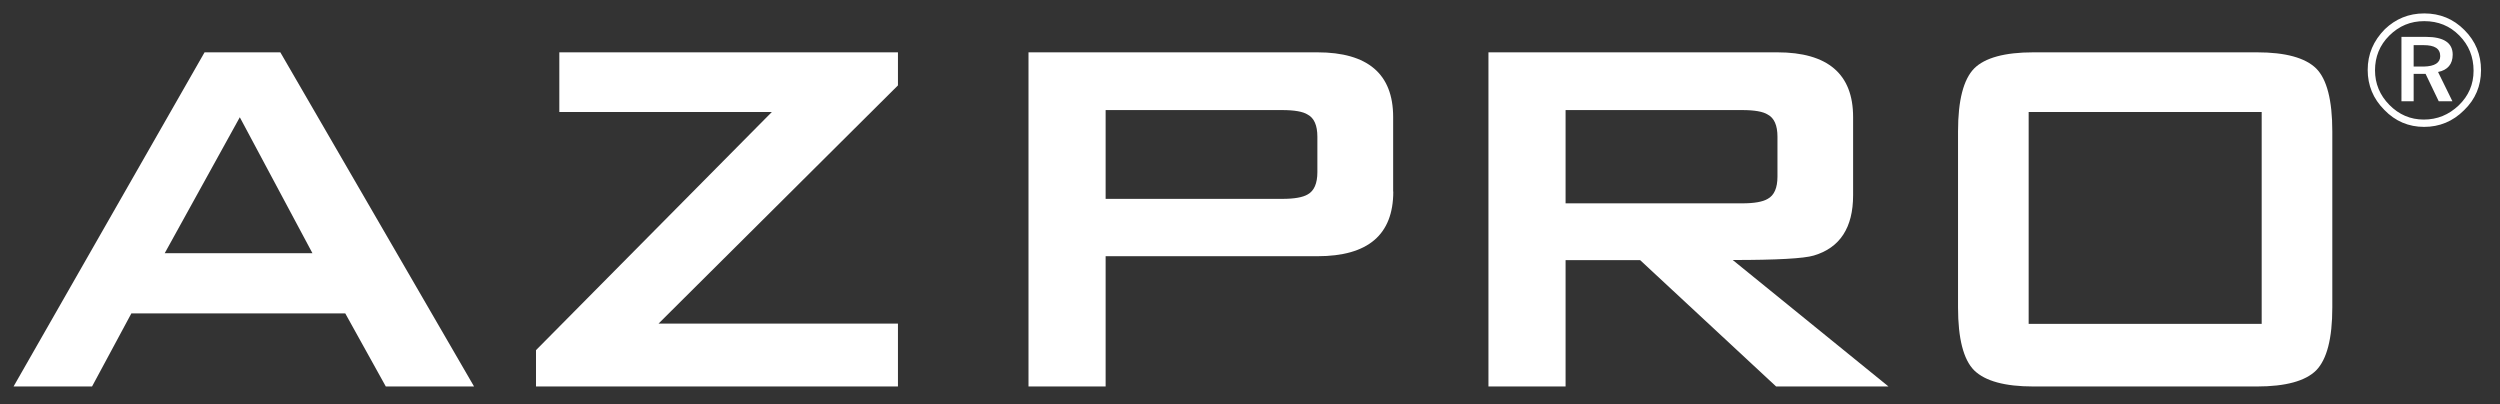
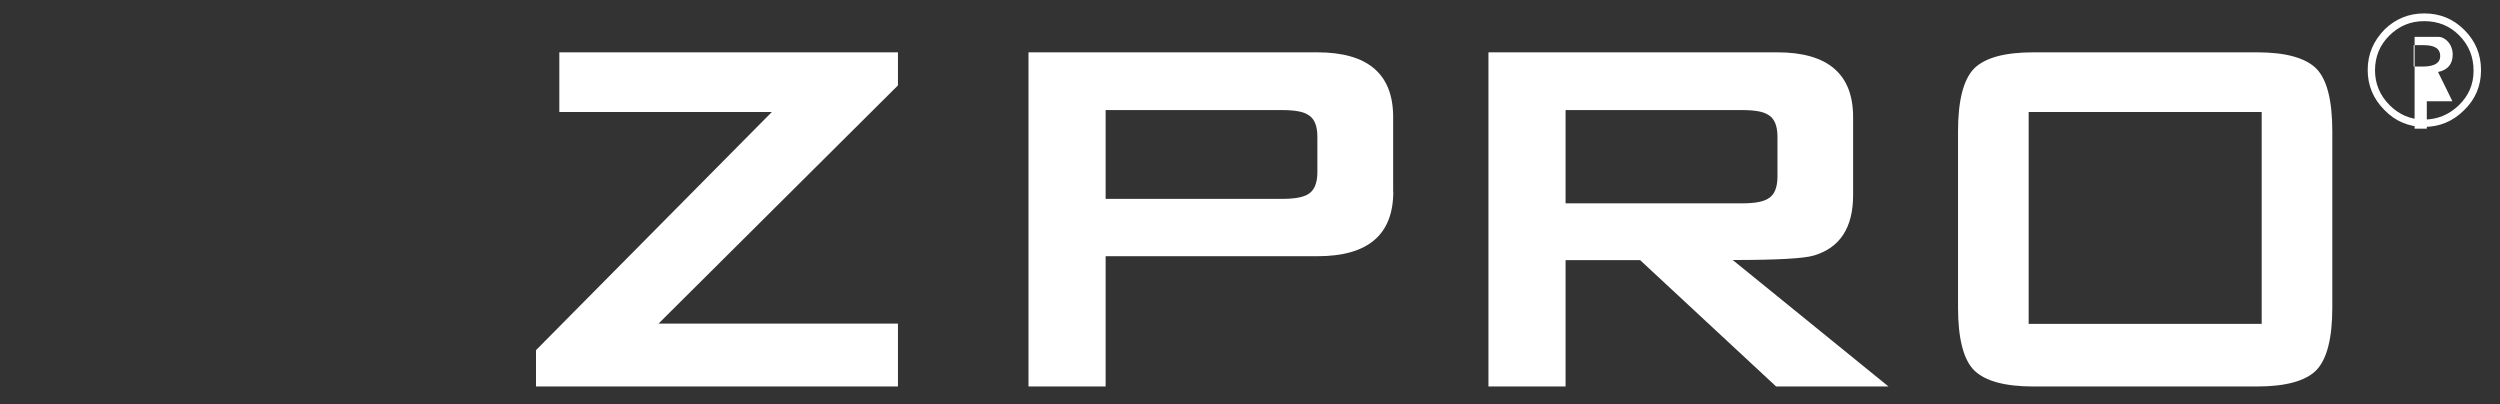
<svg xmlns="http://www.w3.org/2000/svg" version="1.1" id="レイヤー_1" x="0px" y="0px" viewBox="0 0 184.42 29.83" style="enable-background:new 0 0 184.42 29.83;" xml:space="preserve">
  <rect x="0" y="0" width="184.42" height="29.83" fill="#333333" stroke="none" />
  <style type="text/css">
	.st0{fill:#FFFFFF;}
</style>
  <g>
-     <path class="st0" d="M34.97,28.51h-6.51l-2.99-5.39H9.69l-2.9,5.39H1L15.09,3.86h5.59L34.97,28.51z M23.05,18.68L17.69,8.65   l-5.54,10.03C12.15,18.68,23.05,18.68,23.05,18.68z" />
    <path class="st0" d="M66.26,28.51H39.54v-2.68L56.94,8.26H41.26v-4.4h24.98V6.3L48.58,23.87h17.66v4.64H66.26z" />
    <path class="st0" d="M102.78,14.13c0,3.19-1.87,4.77-5.59,4.77H81.56v9.61h-5.69V3.86h21.31c3.72,0,5.59,1.6,5.59,4.77V14.13z    M97.18,12.7v-2.62c0-0.83-0.24-1.38-0.72-1.63c-0.35-0.22-0.97-0.33-1.89-0.33H81.56v6.55h13.02c0.9,0,1.52-0.11,1.89-0.33   C96.94,14.08,97.18,13.53,97.18,12.7z" />
    <path class="st0" d="M139.31,28.51h-8.29l-10.03-9.32h-5.5v9.32h-5.69V3.86h21.31c3.72,0,5.59,1.6,5.59,4.77v5.78   c0,2.38-0.97,3.87-2.9,4.44c-0.73,0.22-2.73,0.33-5.98,0.33L139.31,28.51z M131.12,13.03v-2.95c0-0.83-0.24-1.38-0.72-1.63   c-0.35-0.22-0.97-0.33-1.89-0.33h-13.02v6.88h13.02c0.9,0,1.52-0.11,1.89-0.33C130.88,14.41,131.12,13.86,131.12,13.03z" />
    <path class="st0" d="M172.05,22.68c0,2.29-0.4,3.83-1.19,4.64c-0.79,0.79-2.26,1.19-4.37,1.19h-16.49c-2.11,0-3.56-0.4-4.37-1.19   c-0.79-0.79-1.19-2.35-1.19-4.64V9.69c0-2.29,0.4-3.83,1.19-4.64c0.79-0.79,2.26-1.19,4.37-1.19h16.49c2.11,0,3.56,0.4,4.37,1.19   c0.79,0.79,1.19,2.35,1.19,4.64V22.68z M166.84,23.87V8.26h-17.19v15.63h17.19V23.87z" />
  </g>
  <g>
    <g>
-       <path class="st0" d="M183.02,5.18c0,1.16-0.42,2.15-1.25,2.95c-0.83,0.83-1.82,1.23-2.95,1.23c-1.14,0-2.13-0.42-2.93-1.25    c-0.83-0.83-1.23-1.82-1.23-2.95c0-1.16,0.42-2.15,1.27-3.01c0.79-0.75,1.74-1.16,2.9-1.16s2.15,0.4,2.97,1.23    C182.62,3.04,183.02,4.03,183.02,5.18z M182.47,5.22c0-1.03-0.35-1.89-1.05-2.6s-1.56-1.06-2.59-1.06c-1.01,0-1.85,0.35-2.57,1.06    s-1.06,1.58-1.06,2.57c0,0.97,0.35,1.83,1.06,2.55s1.56,1.08,2.53,1.08c1.01,0,1.85-0.35,2.59-1.05    C182.1,7.07,182.47,6.23,182.47,5.22z M180.93,4.03c0,0.7-0.37,1.14-1.08,1.28l1.06,2.16h-1.01l-0.97-2.02h-0.88v2.02h-0.9V2.72    h1.8C180.27,2.72,180.93,3.16,180.93,4.03z M180.01,4.14c0-0.55-0.4-0.81-1.23-0.81h-0.73v1.58h0.75    C179.61,4.89,180.01,4.63,180.01,4.14z" />
+       <path class="st0" d="M183.02,5.18c0,1.16-0.42,2.15-1.25,2.95c-0.83,0.83-1.82,1.23-2.95,1.23c-1.14,0-2.13-0.42-2.93-1.25    c-0.83-0.83-1.23-1.82-1.23-2.95c0-1.16,0.42-2.15,1.27-3.01c0.79-0.75,1.74-1.16,2.9-1.16s2.15,0.4,2.97,1.23    C182.62,3.04,183.02,4.03,183.02,5.18z M182.47,5.22c0-1.03-0.35-1.89-1.05-2.6s-1.56-1.06-2.59-1.06c-1.01,0-1.85,0.35-2.57,1.06    s-1.06,1.58-1.06,2.57c0,0.97,0.35,1.83,1.06,2.55s1.56,1.08,2.53,1.08c1.01,0,1.85-0.35,2.59-1.05    C182.1,7.07,182.47,6.23,182.47,5.22z M180.93,4.03c0,0.7-0.37,1.14-1.08,1.28l1.06,2.16h-1.01h-0.88v2.02h-0.9V2.72    h1.8C180.27,2.72,180.93,3.16,180.93,4.03z M180.01,4.14c0-0.55-0.4-0.81-1.23-0.81h-0.73v1.58h0.75    C179.61,4.89,180.01,4.63,180.01,4.14z" />
    </g>
  </g>
</svg>